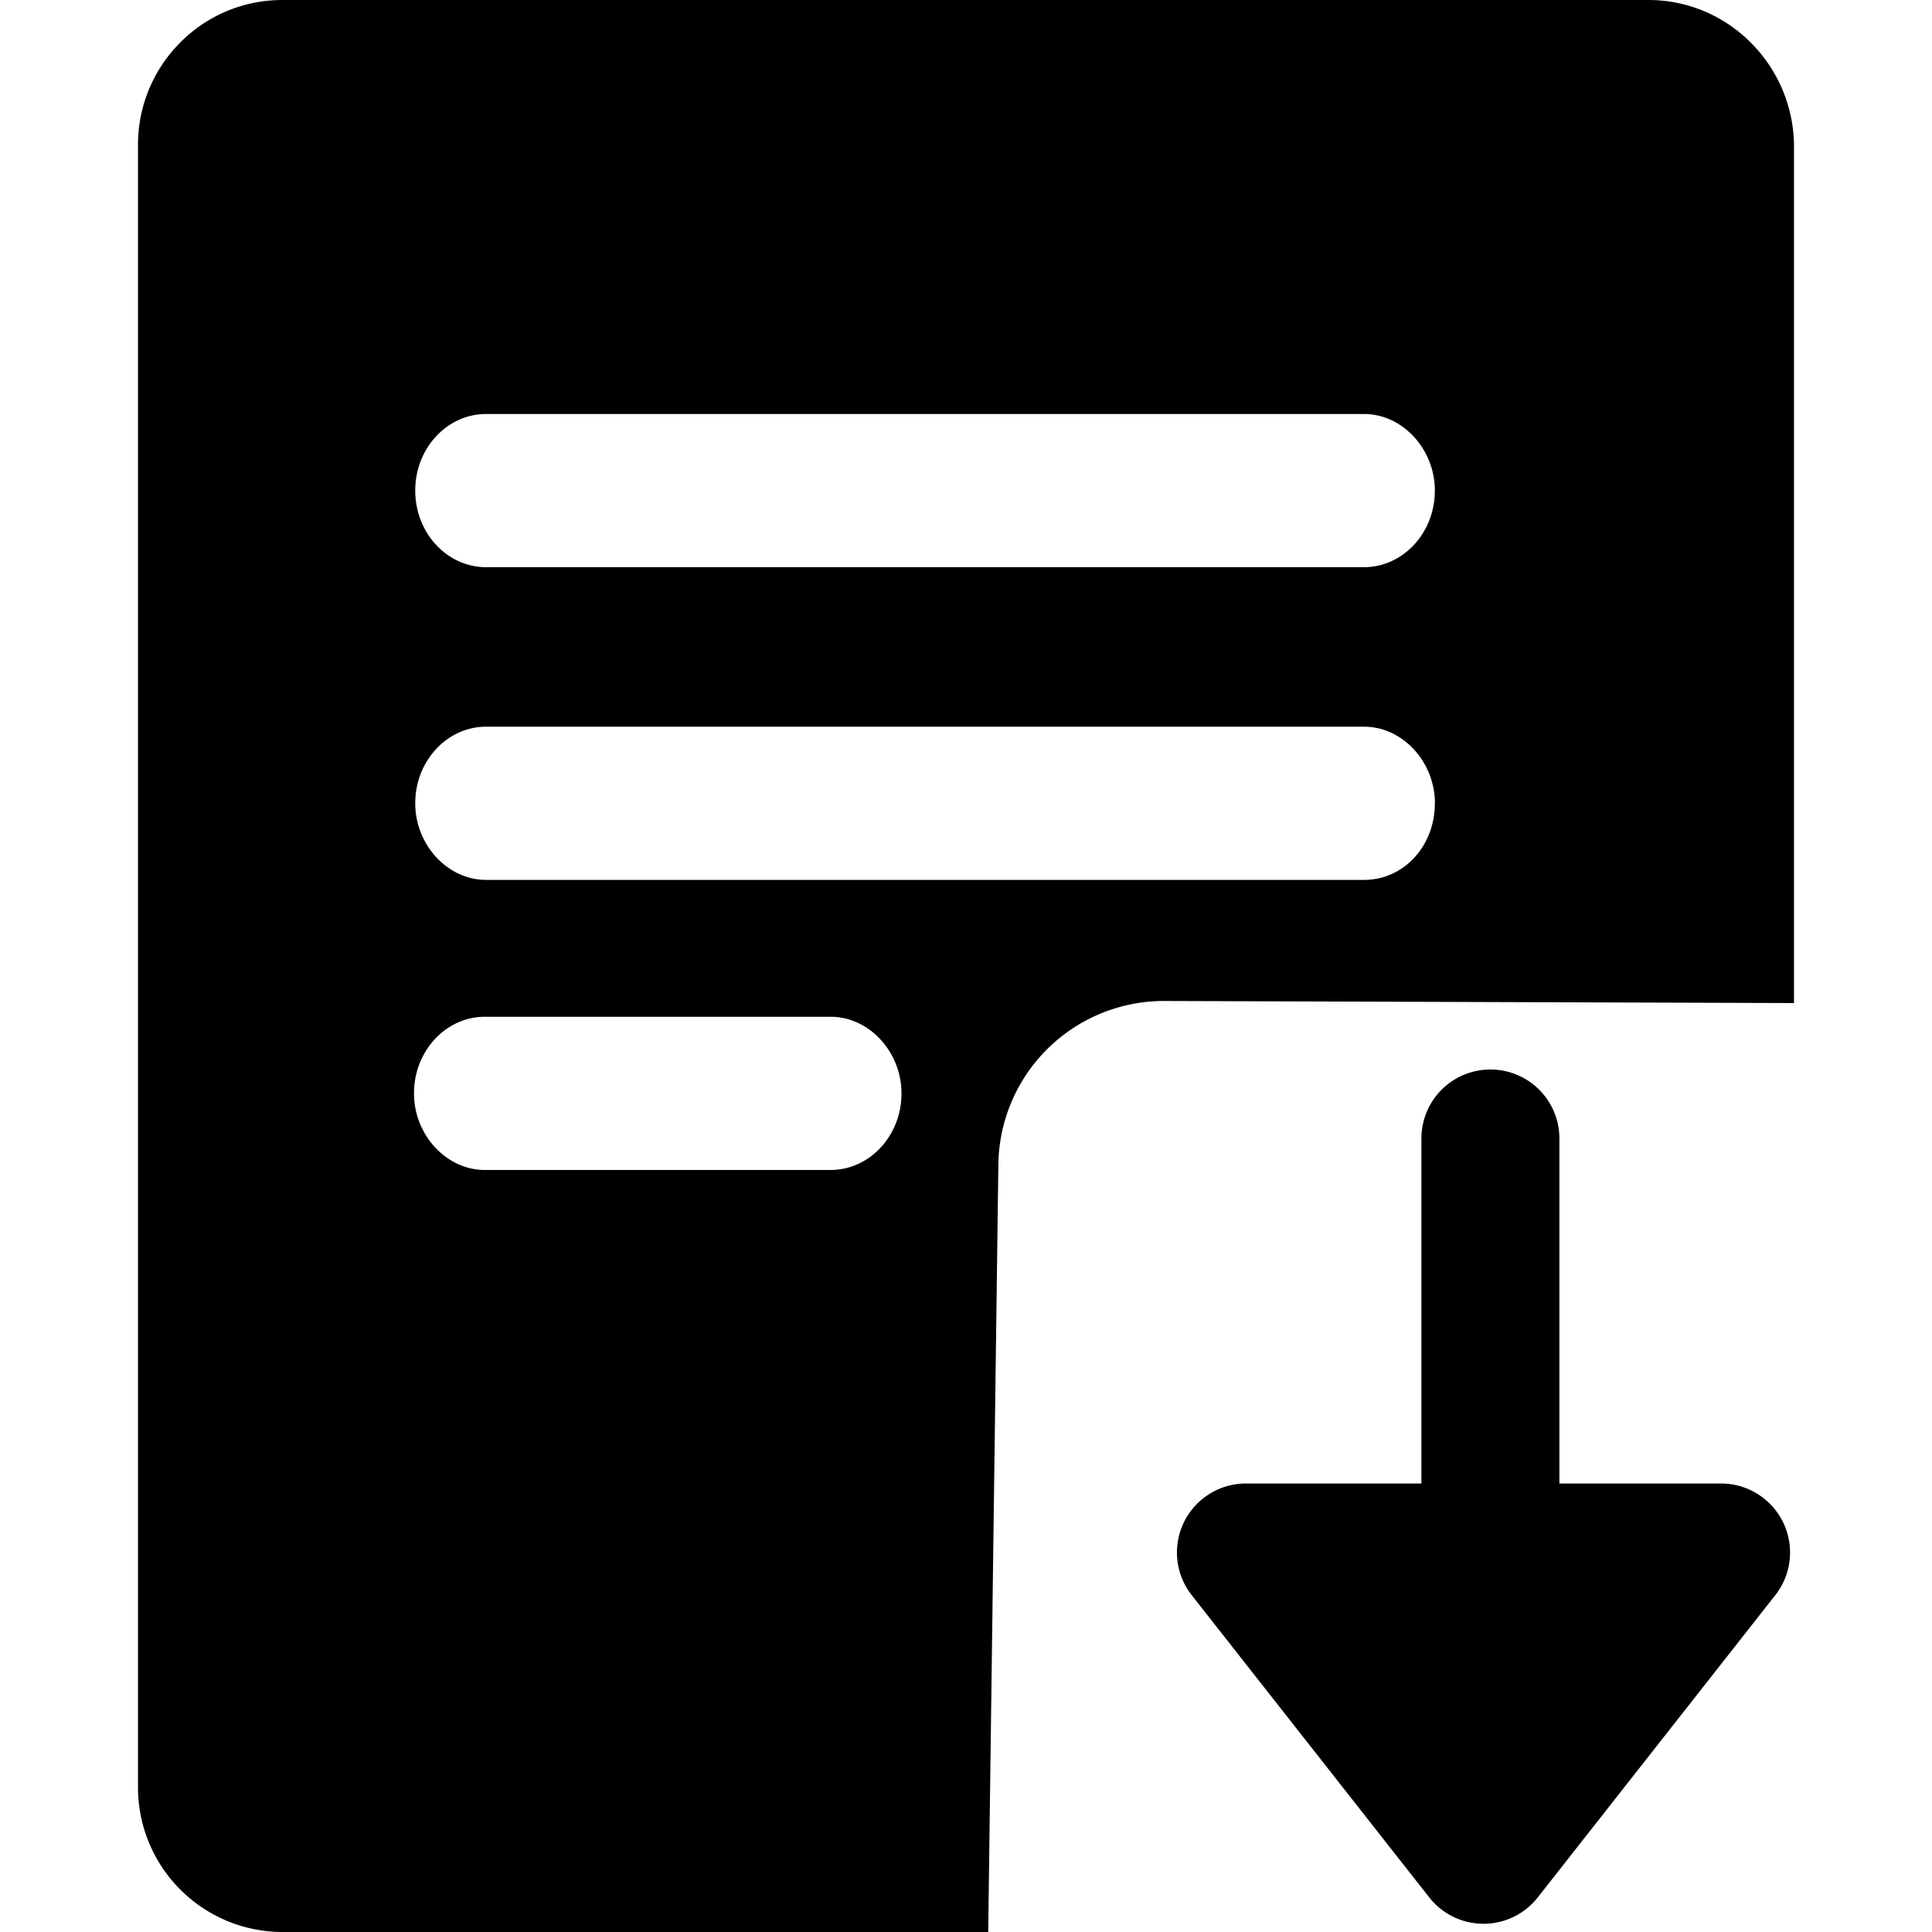
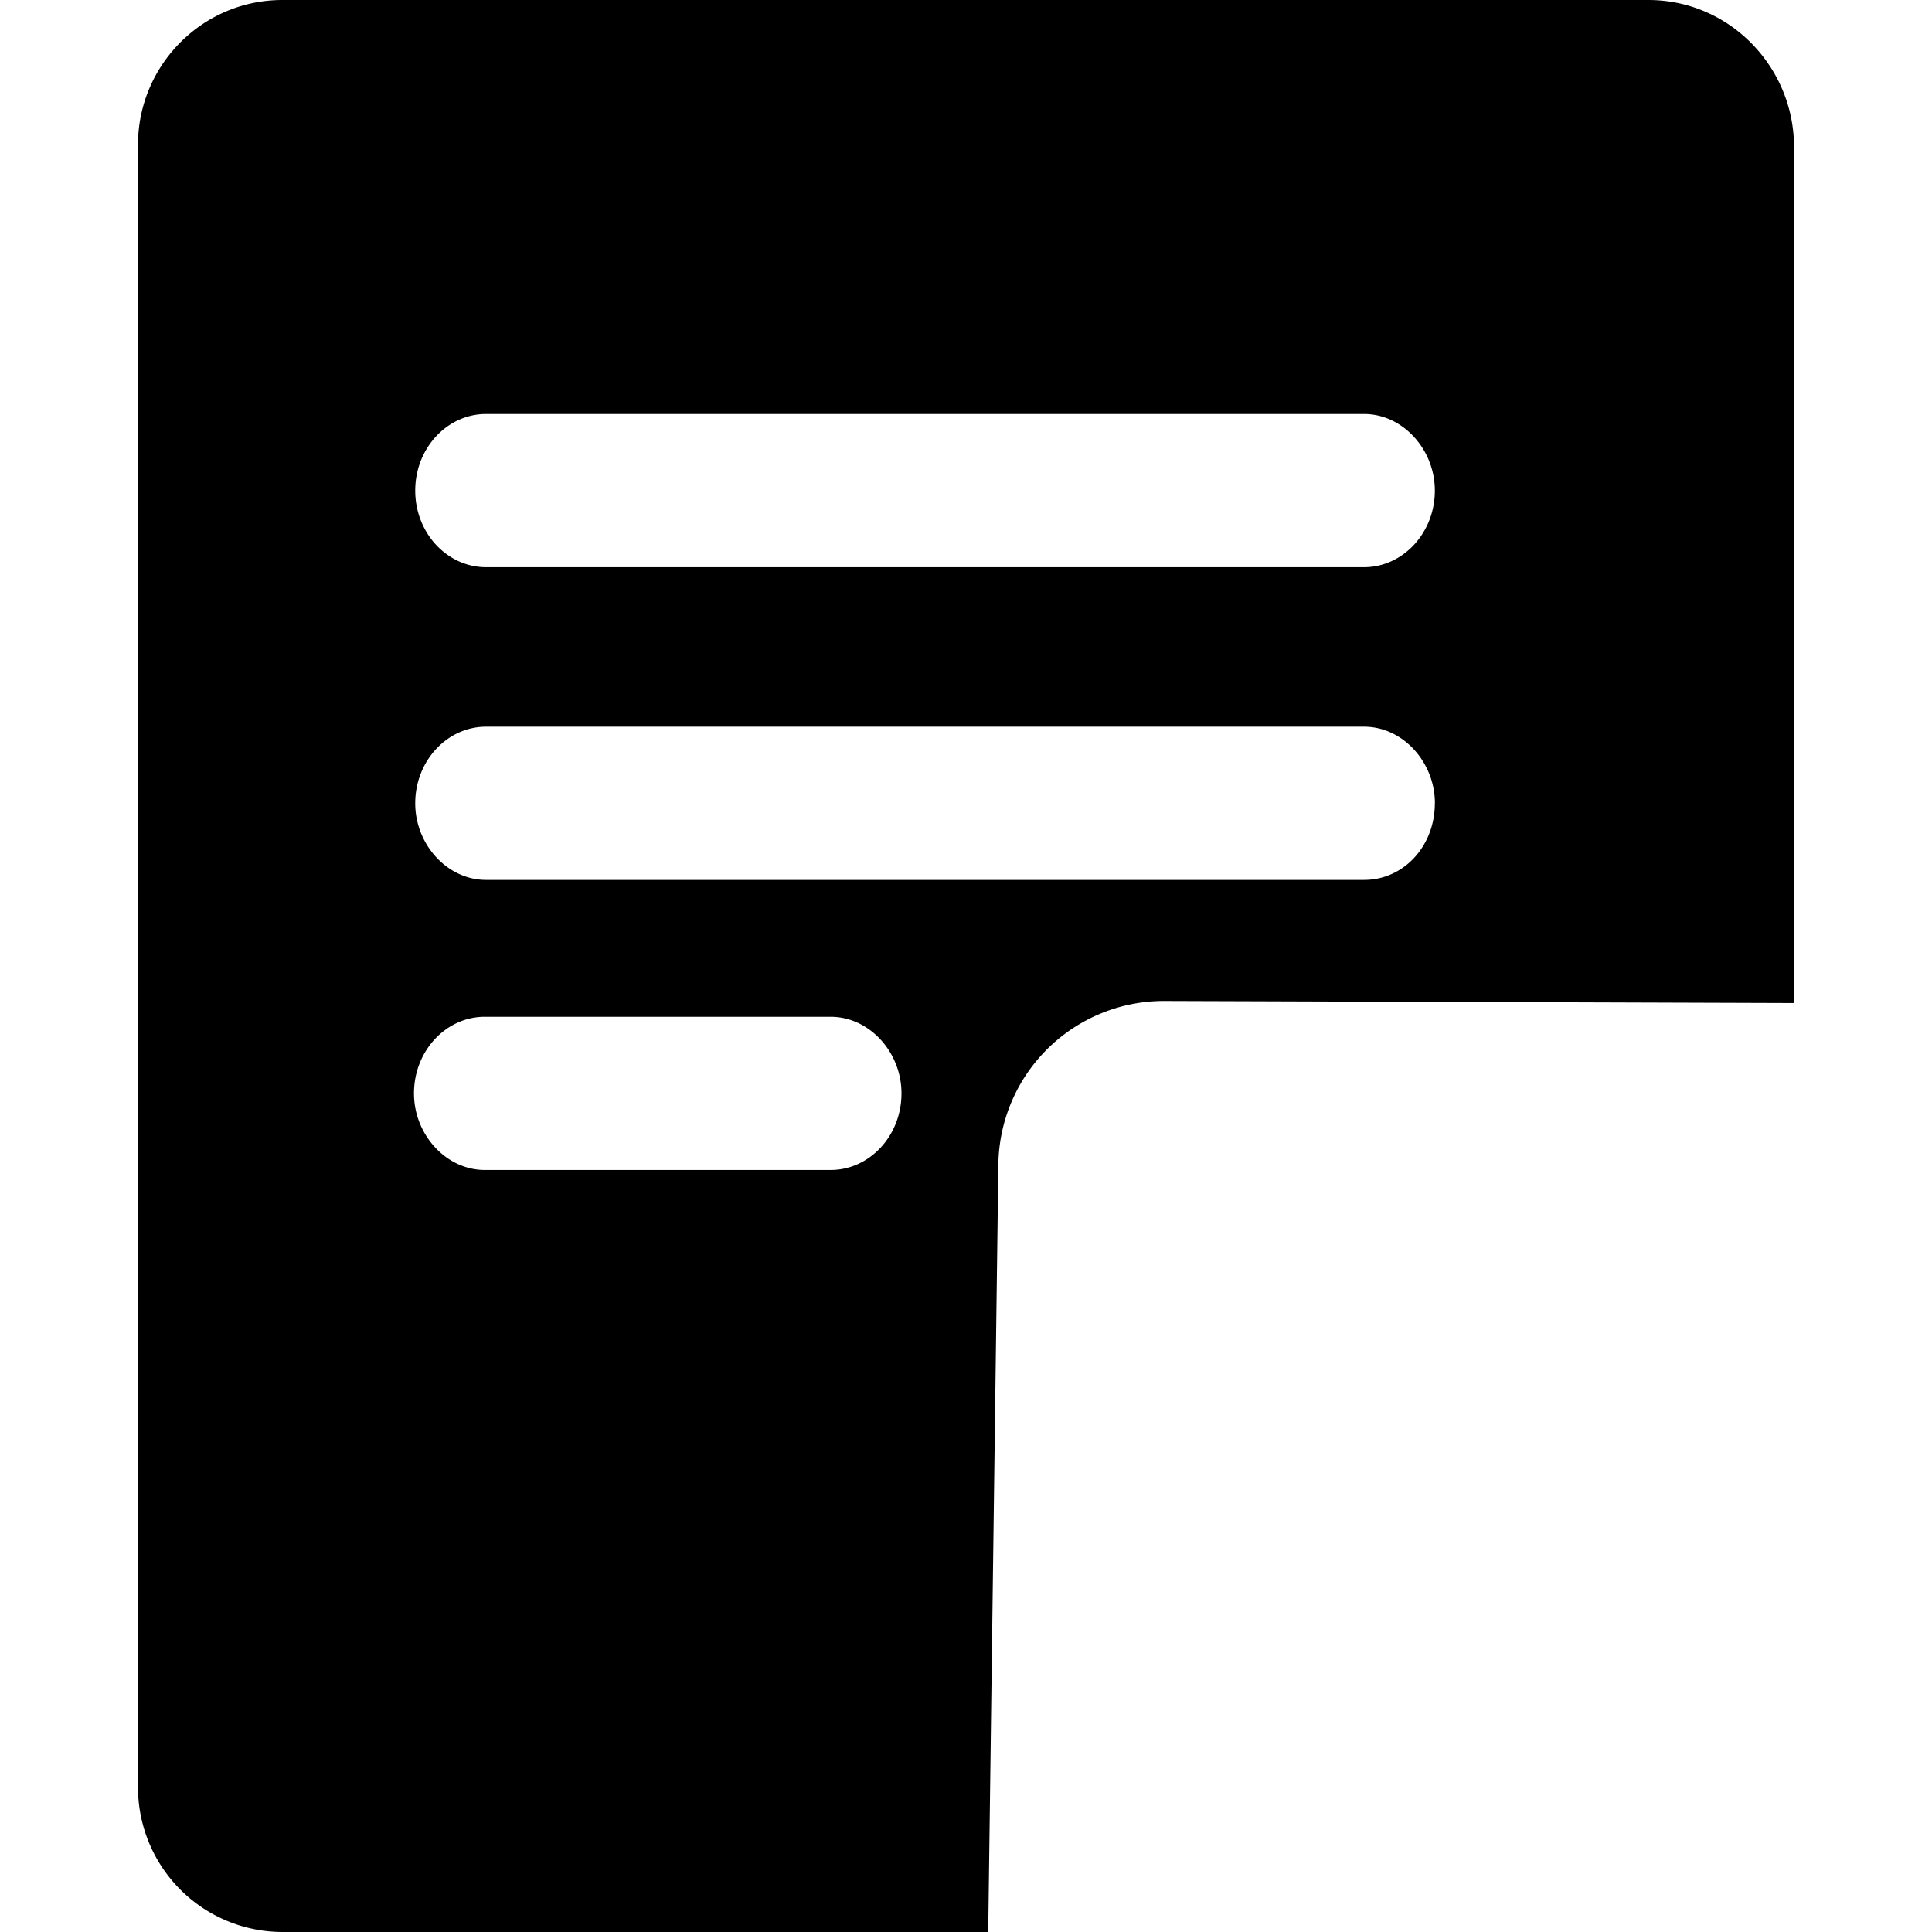
<svg xmlns="http://www.w3.org/2000/svg" t="1646632360065" class="icon" viewBox="0 0 1024 1024" version="1.1" p-id="26932" width="128" height="128">
  <defs>
    <style type="text/css" />
  </defs>
  <path d="M873.691 0c42.496 0 76.507 34.706 77.166 76.617v455.022l-333.678-1.097a87.771 87.771 0 0 0-88.027 86.638L523.776 1024H149.65A76.654 76.654 0 0 1 73.143 947.383V76.617C73.143 34.706 107.154 0 149.65 0H873.691z m-113.152 425.765c0-21.943-17.115-40.594-37.486-40.594H257.573c-20.407 0-37.486 17.957-37.486 40.594 0 21.943 17.079 40.594 37.486 40.594H723.017c21.029 0 37.486-17.957 37.486-40.594zM256.914 538.917c-20.407 0-37.486 17.957-37.486 40.594 0 21.943 17.079 40.594 37.486 40.594h183.406c20.407 0 37.486-17.957 37.486-40.594 0-21.943-17.079-40.594-37.486-40.594H256.914z m0.658-238.299H723.017c20.37 0 37.486-17.957 37.486-40.594 0-21.943-17.115-40.594-37.486-40.594H257.573c-20.407 0-37.486 17.957-37.486 40.594 0 22.638 17.079 40.594 37.486 40.594z" p-id="26933" />
-   <path d="M826.514 786.286h85.687a36.571 36.571 0 0 1 28.745 59.173l-125.915 160.219a36.571 36.571 0 0 1-57.49 0l-125.915-160.219a36.571 36.571 0 0 1 28.745-59.173H753.371v-182.857a36.571 36.571 0 0 1 73.143 0v182.857z" p-id="26934" />
</svg>